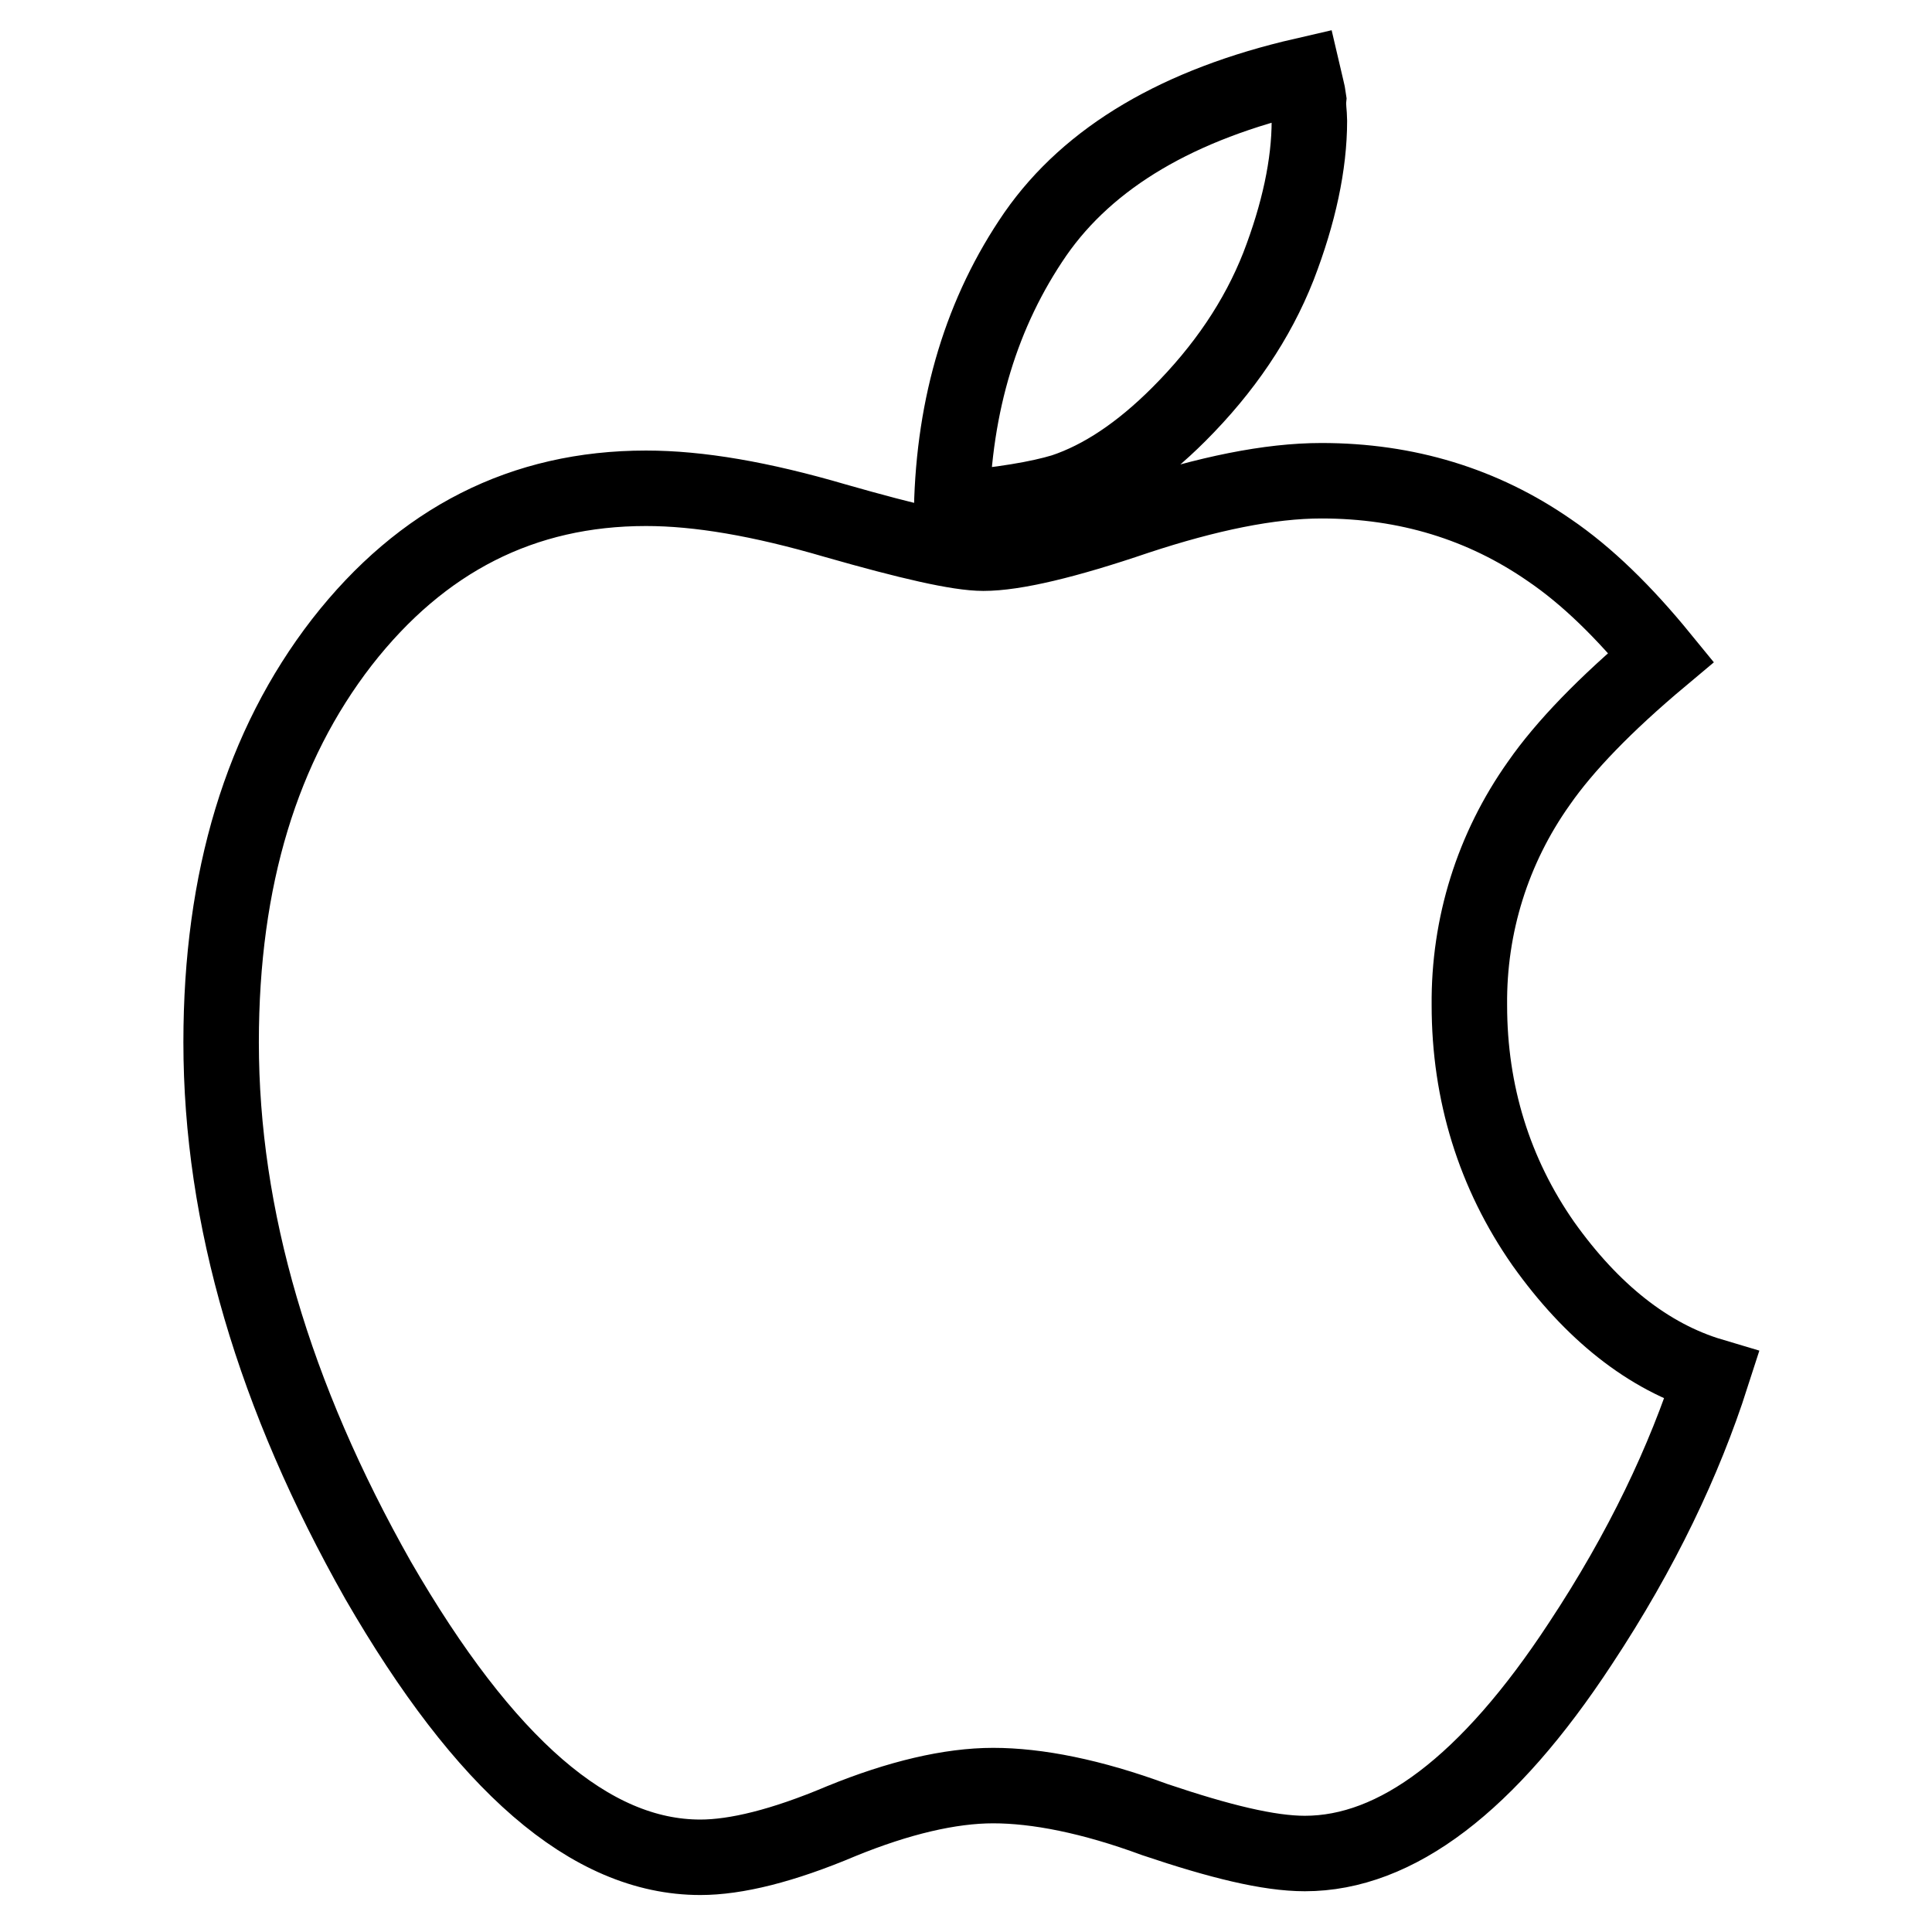
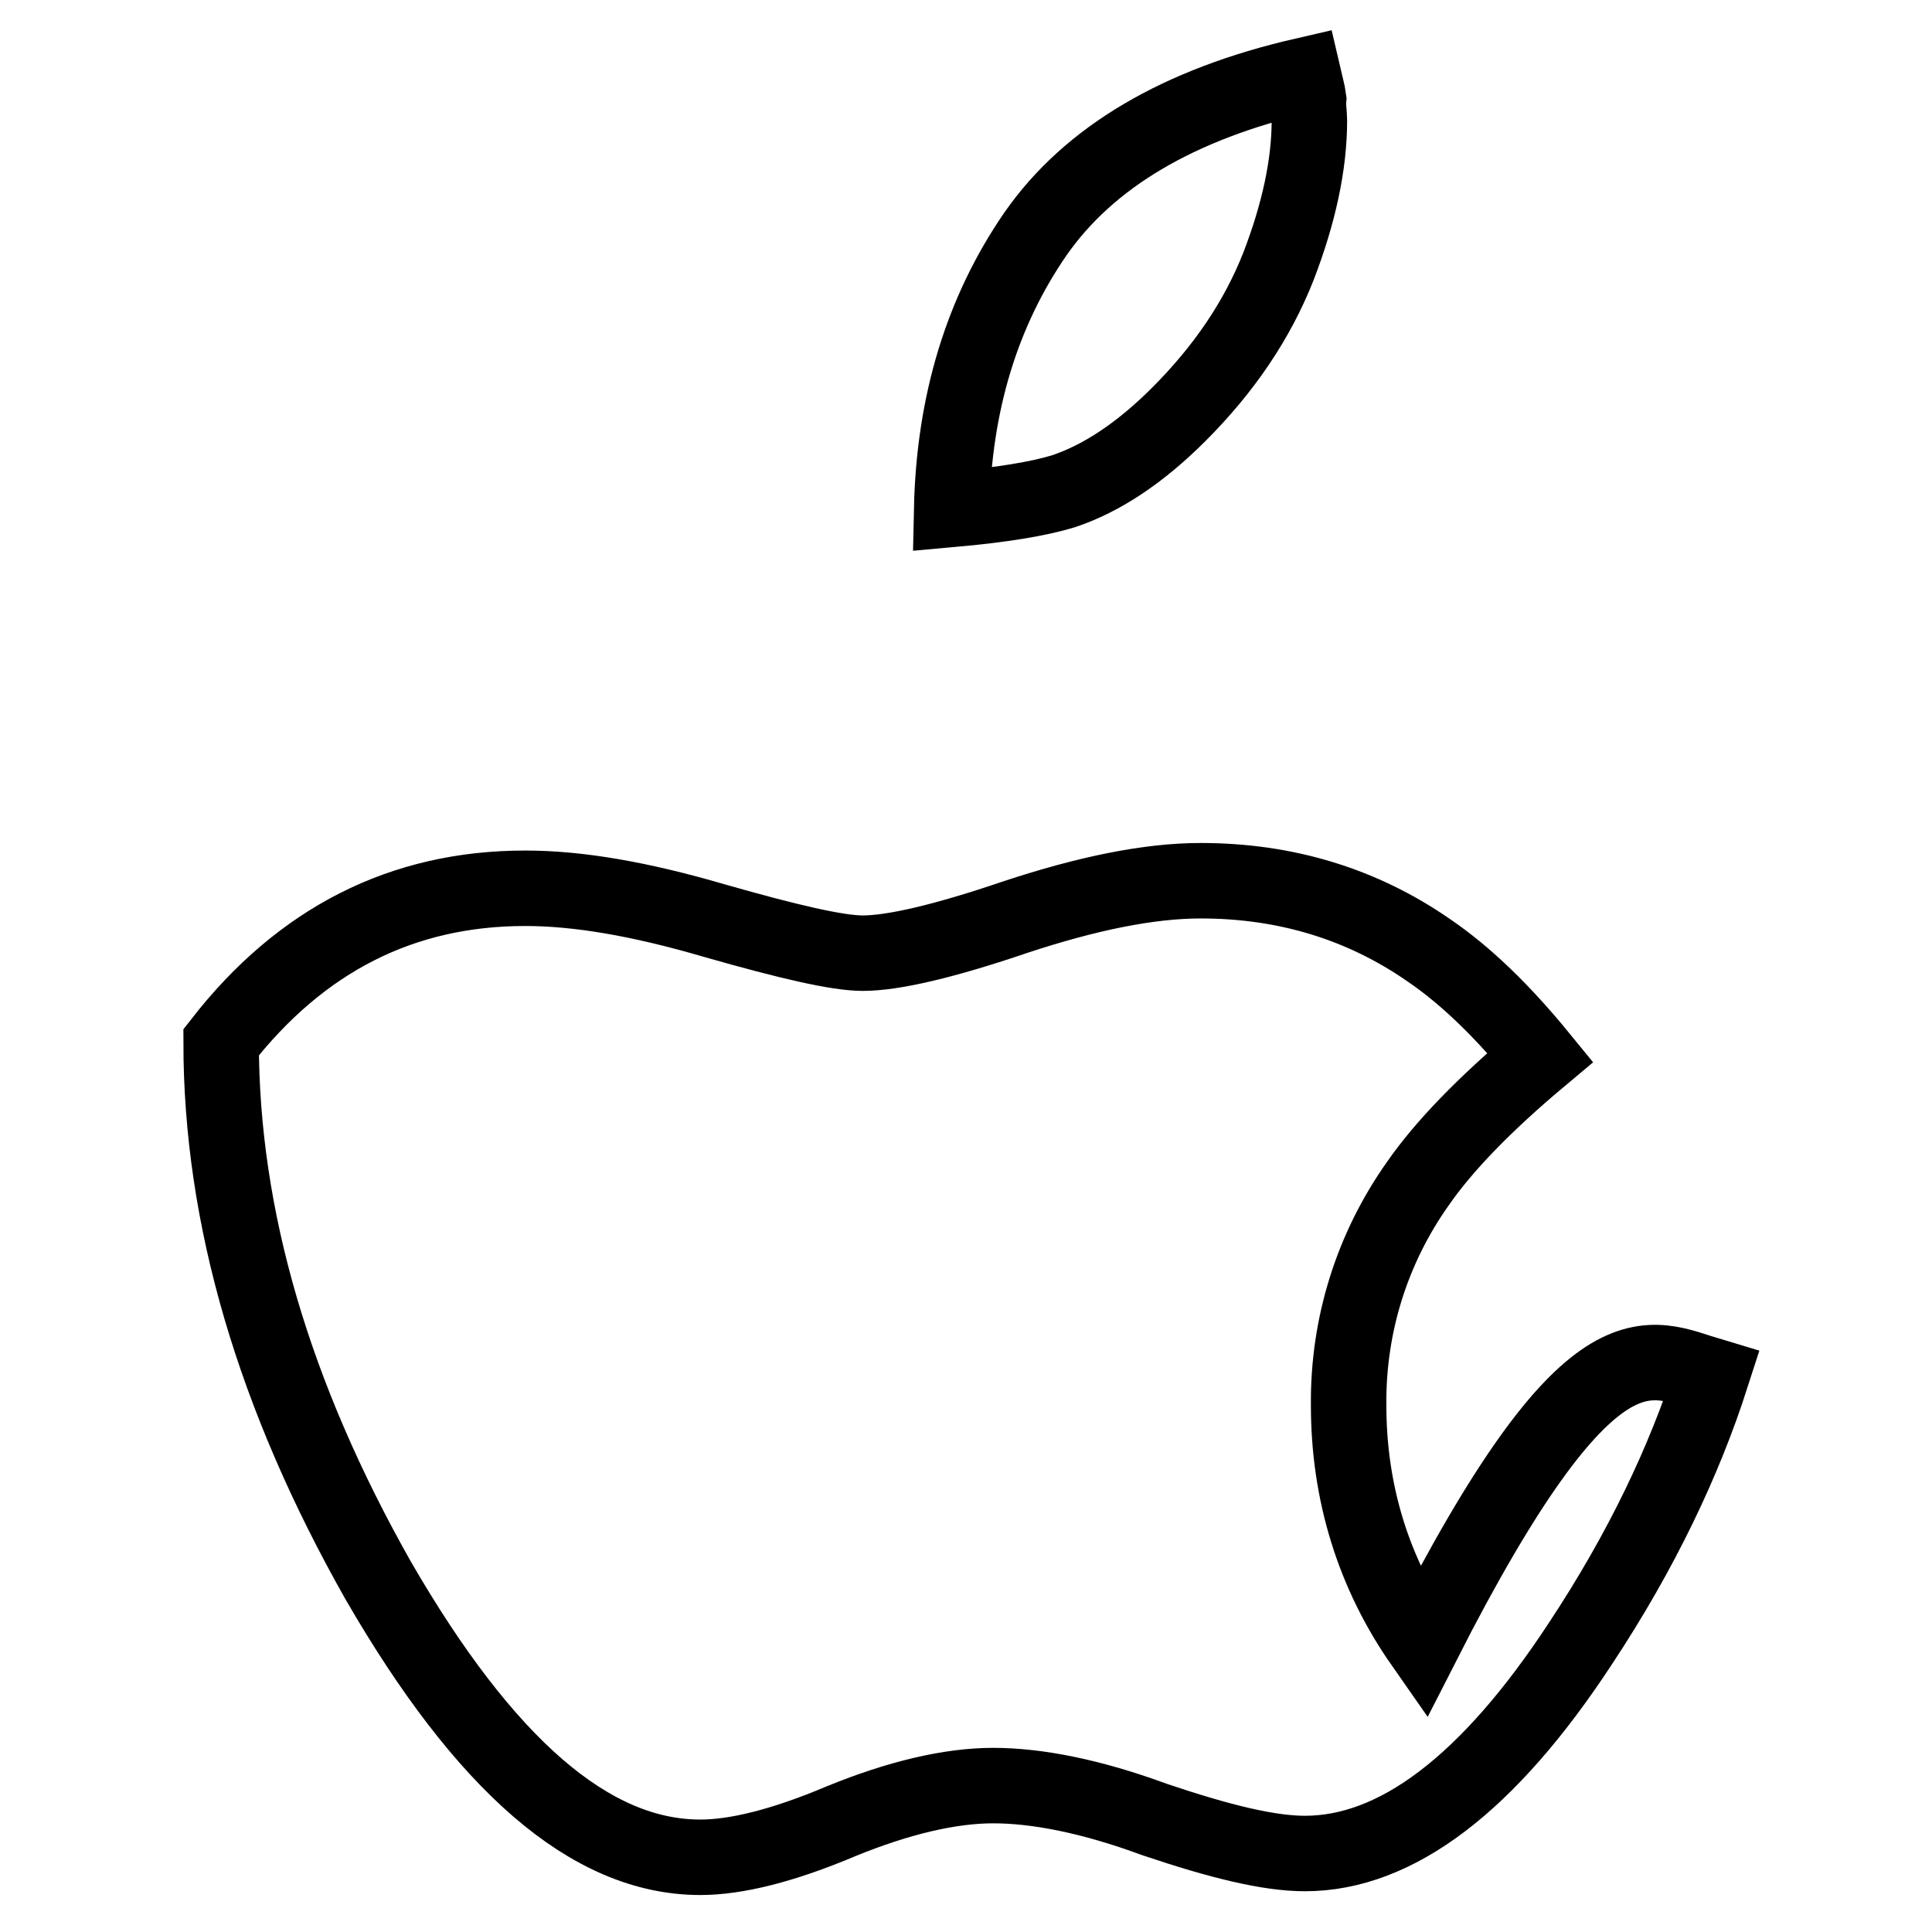
<svg xmlns="http://www.w3.org/2000/svg" version="1.1" x="0px" y="0px" viewBox="0 0 256 256" enable-background="new 0 0 256 256" xml:space="preserve">
  <g>
-     <path stroke-width="10" fill-opacity="0" stroke="#000000" d="M226.8,182.3c-3.6,11.2-9.2,23.1-17.4,35.5c-12.2,18.6-24.4,27.8-36.5,27.8c-4.8,0-11.3-1.6-19.9-4.5 c-8.4-3.1-15.6-4.5-21.4-4.5c-5.7,0-12.5,1.6-20.1,4.7c-7.8,3.3-14,4.8-18.7,4.8c-14.6,0-28.6-12.3-42.7-36.7 c-13.8-24.4-20.8-48.1-20.8-71.3c0-21.7,5.4-39.3,16-53c10.6-13.6,24-20.4,40.3-20.4c7,0,15.2,1.4,25.1,4.3 c9.8,2.8,16.3,4.3,19.6,4.3c4.1,0,10.9-1.6,20.3-4.8c9.4-3.1,17.6-4.8,24.5-4.8c11.3,0,21.4,3.1,30.2,9.2c5,3.4,9.9,8.2,14.8,14.2 c-7.4,6.2-12.8,11.8-16.2,16.7c-6.1,8.6-9.3,18.8-9.2,29.4c0,11.6,3.3,22.3,9.8,31.6C210.9,173.8,218.4,179.8,226.8,182.3 L226.8,182.3z M173.5,16c0,5.8-1.4,12.3-4.1,19.3c-2.8,7.1-7.2,13.6-13.2,19.6c-5.1,5.1-10.2,8.5-15.3,10.2 c-3.3,1-8.1,1.8-14.8,2.4c0.3-14,4-26.2,11.1-36.5c7.1-10.2,19-17.2,35.5-21c0.3,1.3,0.6,2.3,0.7,3.1C173.3,14.1,173.5,15,173.5,16 L173.5,16z" />
+     <path stroke-width="10" fill-opacity="0" stroke="#000000" d="M226.8,182.3c-3.6,11.2-9.2,23.1-17.4,35.5c-12.2,18.6-24.4,27.8-36.5,27.8c-4.8,0-11.3-1.6-19.9-4.5 c-8.4-3.1-15.6-4.5-21.4-4.5c-5.7,0-12.5,1.6-20.1,4.7c-7.8,3.3-14,4.8-18.7,4.8c-14.6,0-28.6-12.3-42.7-36.7 c-13.8-24.4-20.8-48.1-20.8-71.3c10.6-13.6,24-20.4,40.3-20.4c7,0,15.2,1.4,25.1,4.3 c9.8,2.8,16.3,4.3,19.6,4.3c4.1,0,10.9-1.6,20.3-4.8c9.4-3.1,17.6-4.8,24.5-4.8c11.3,0,21.4,3.1,30.2,9.2c5,3.4,9.9,8.2,14.8,14.2 c-7.4,6.2-12.8,11.8-16.2,16.7c-6.1,8.6-9.3,18.8-9.2,29.4c0,11.6,3.3,22.3,9.8,31.6C210.9,173.8,218.4,179.8,226.8,182.3 L226.8,182.3z M173.5,16c0,5.8-1.4,12.3-4.1,19.3c-2.8,7.1-7.2,13.6-13.2,19.6c-5.1,5.1-10.2,8.5-15.3,10.2 c-3.3,1-8.1,1.8-14.8,2.4c0.3-14,4-26.2,11.1-36.5c7.1-10.2,19-17.2,35.5-21c0.3,1.3,0.6,2.3,0.7,3.1C173.3,14.1,173.5,15,173.5,16 L173.5,16z" />
  </g>
</svg>